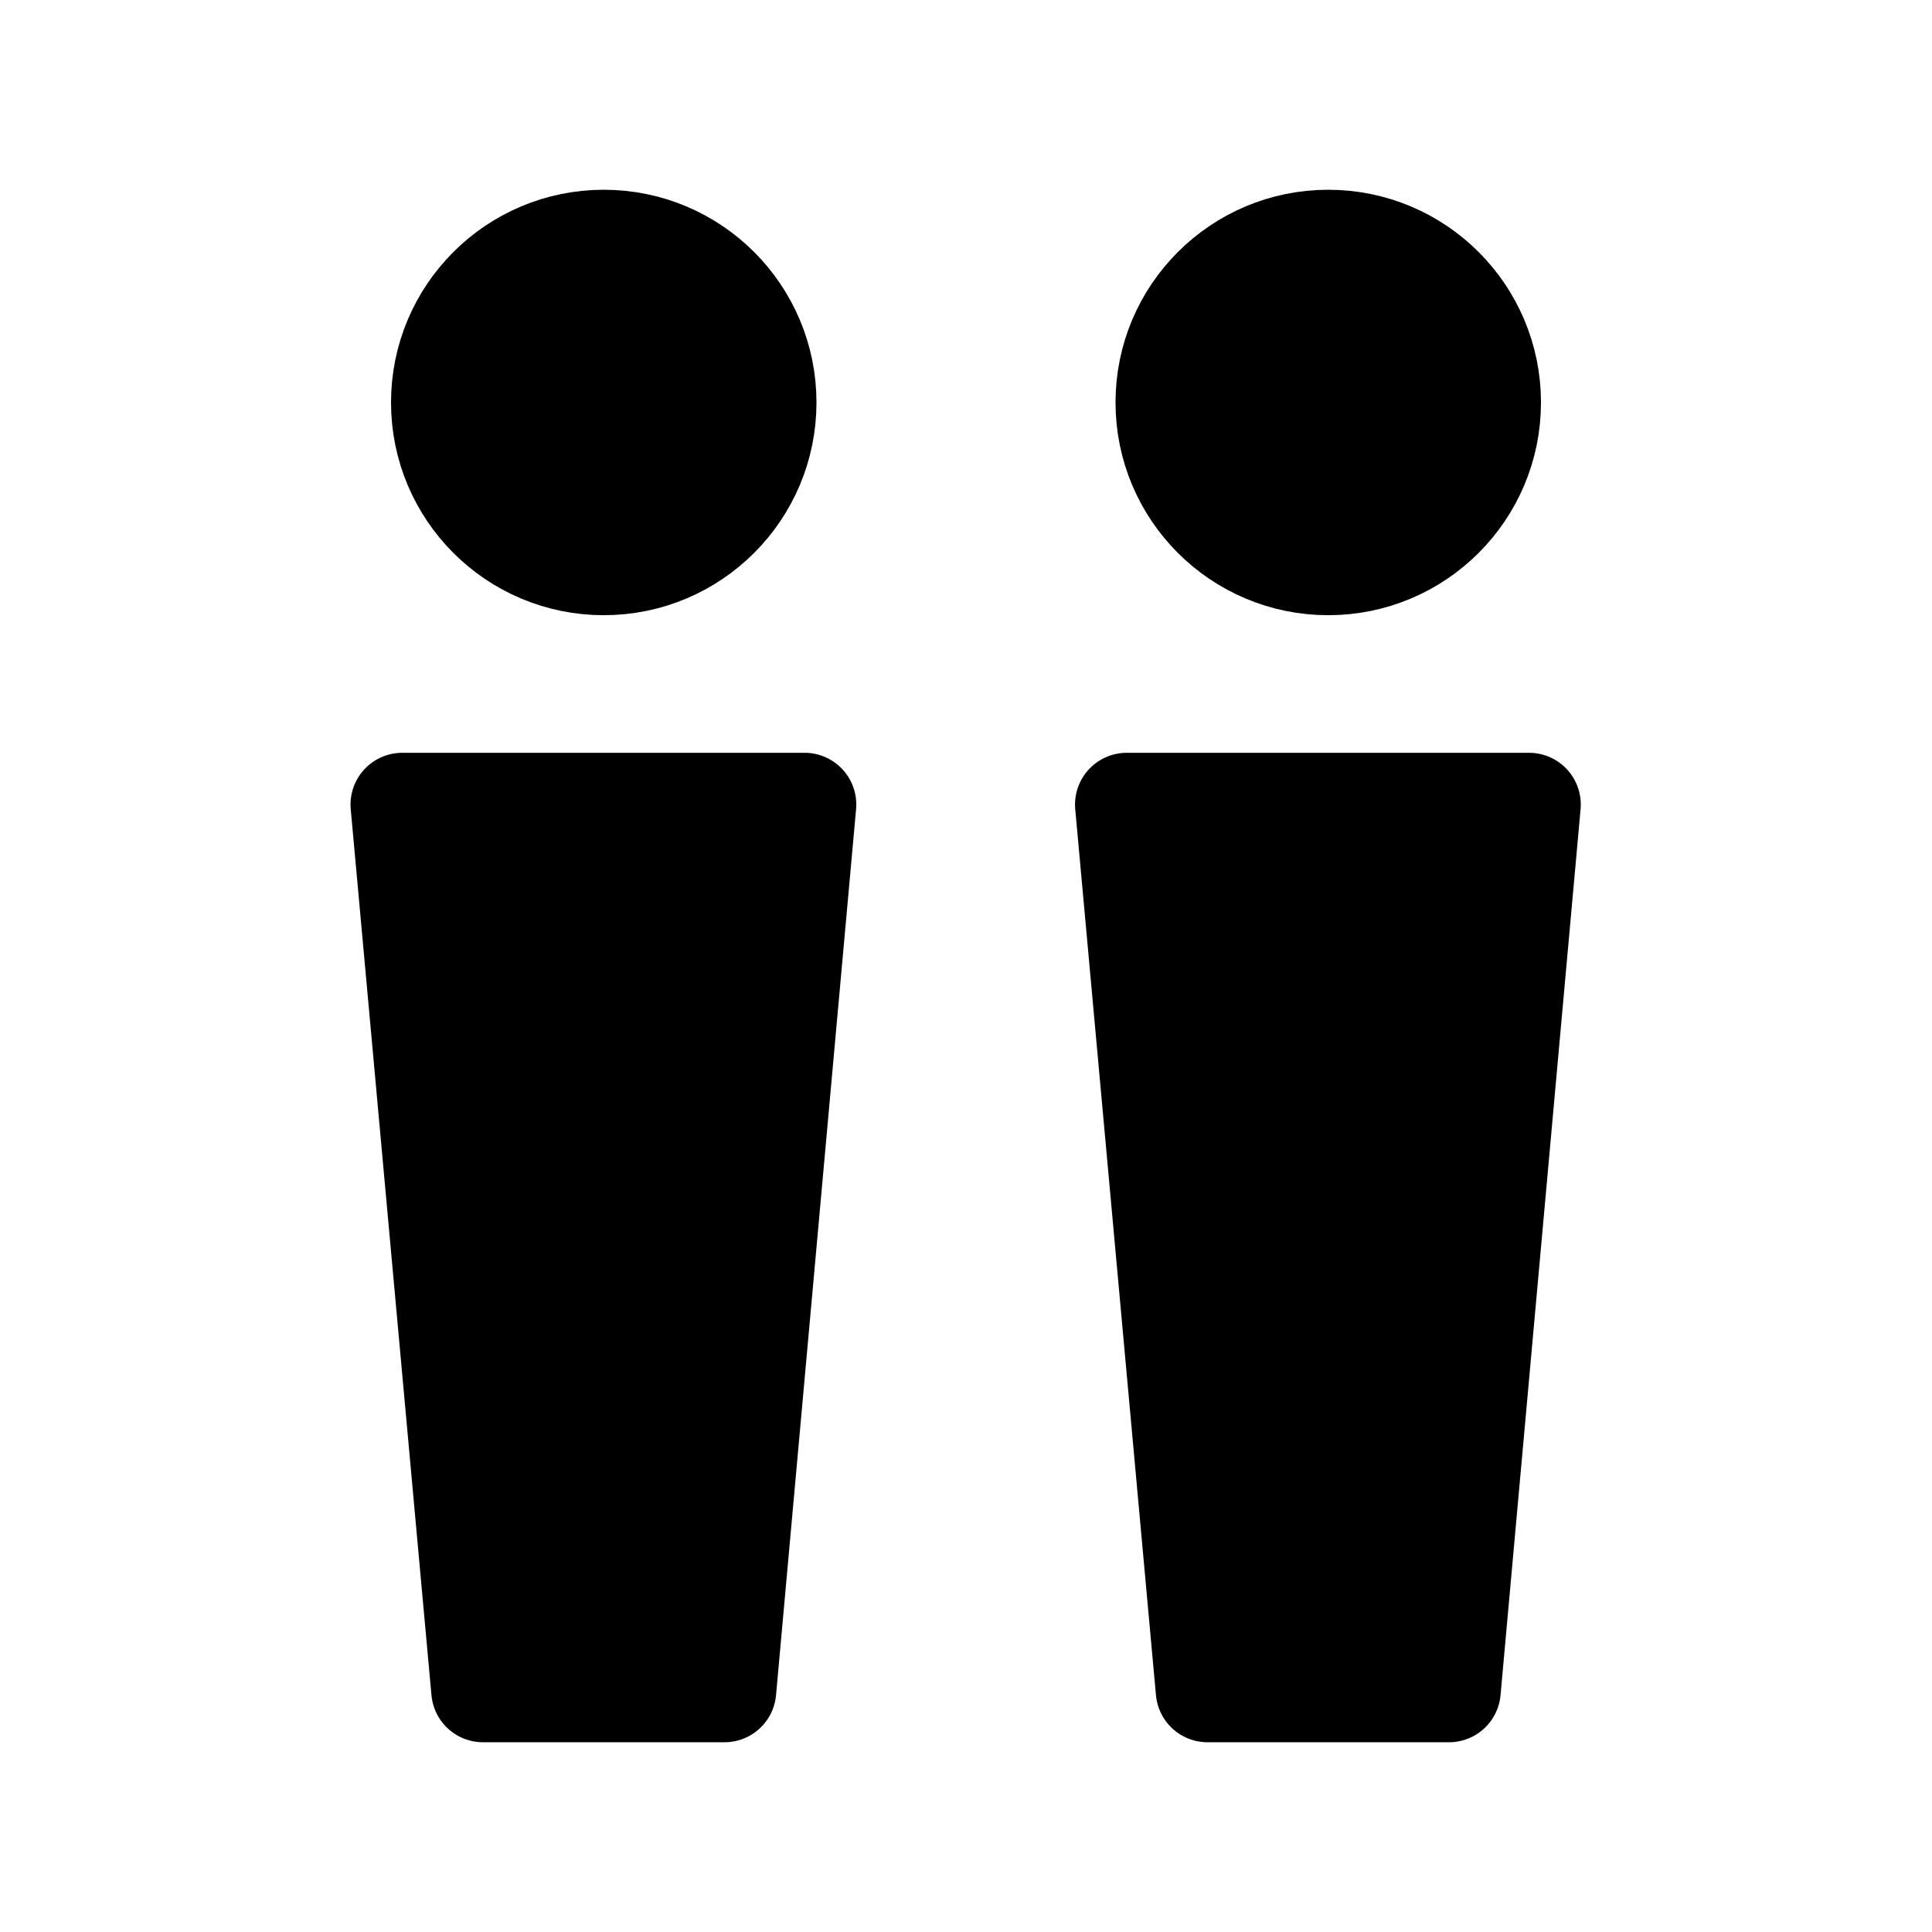
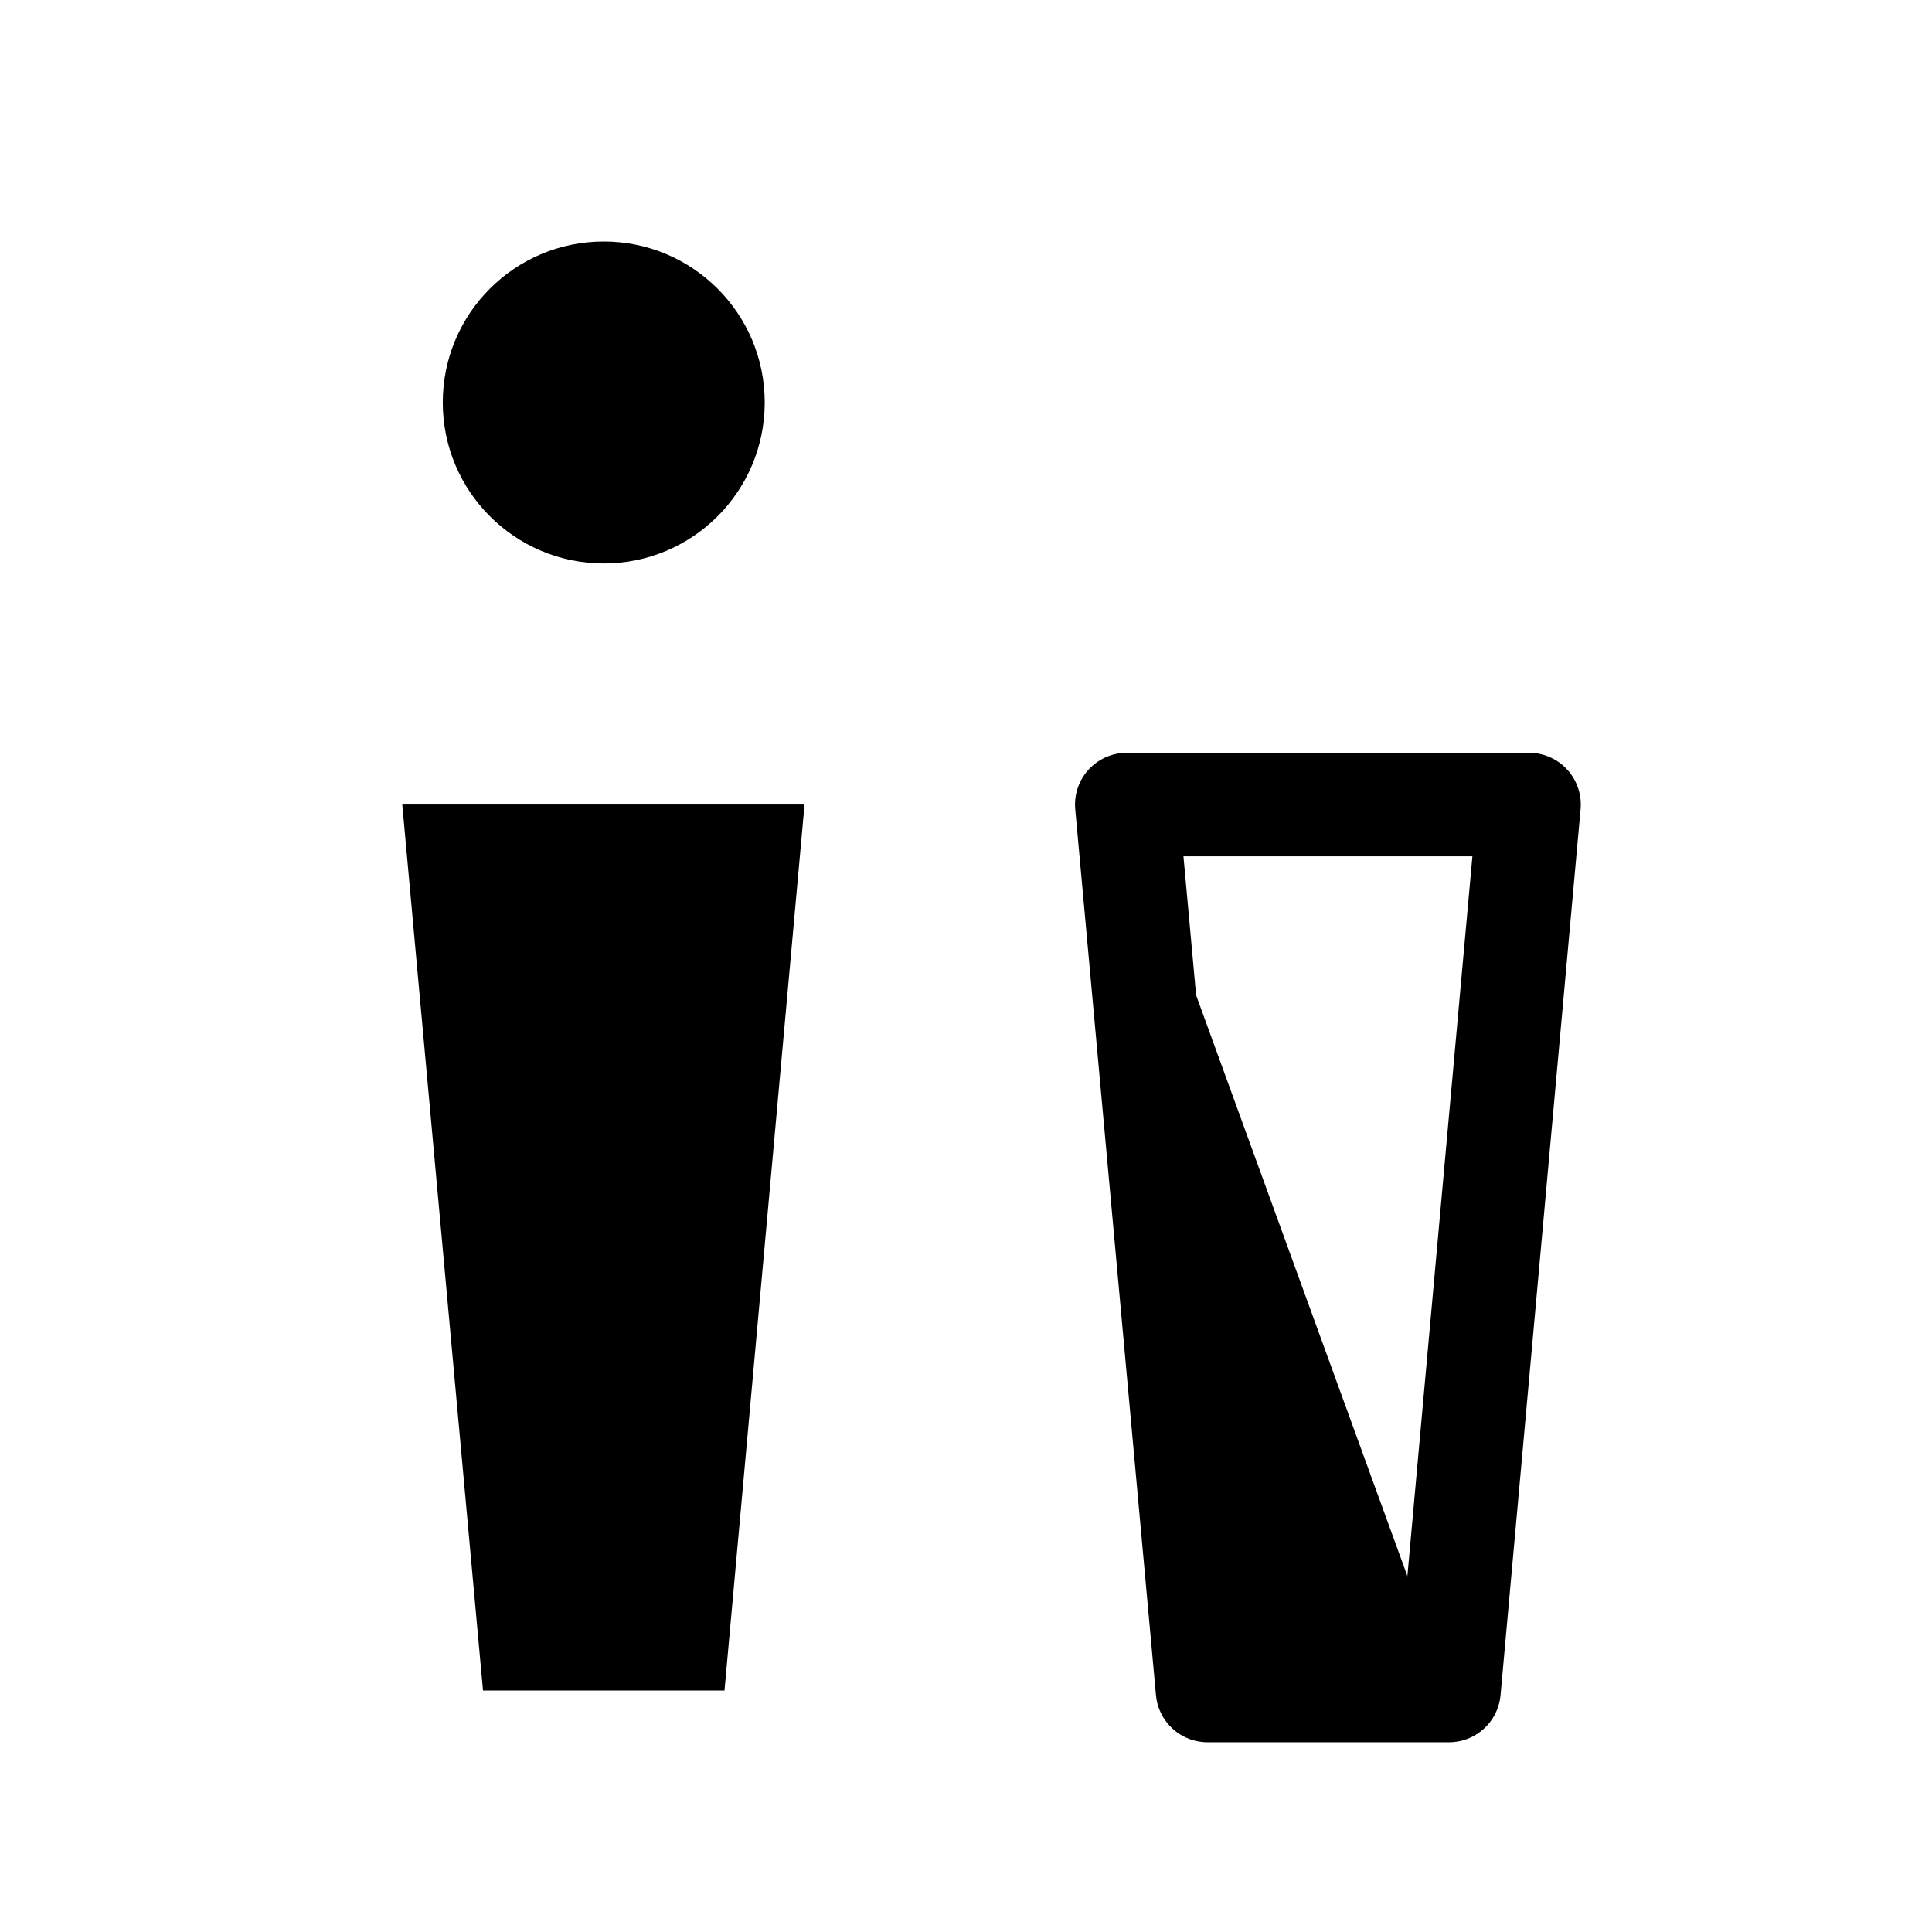
<svg xmlns="http://www.w3.org/2000/svg" width="28" height="28" viewBox="0 0 28 28" fill="none">
  <desc>
			Created with Pixso.
	</desc>
  <defs>
    <clipPath id="clip17_16">
      <rect id="微信附近的人" width="28" height="28" fill="white" fill-opacity="0" />
    </clipPath>
  </defs>
  <g clip-path="url(#clip17_16)">
    <circle id="circle" cx="8.75" cy="5.833" r="2.333" fill="#000000" fill-opacity="1" />
-     <circle id="circle" cx="8.75" cy="5.833" r="2.333" stroke="#000000" stroke-opacity="1" stroke-width="1.5" stroke-linejoin="round" />
-     <circle id="circle" cx="19.25" cy="5.833" r="2.333" fill="#000000" fill-opacity="1" />
-     <circle id="circle" cx="19.25" cy="5.833" r="2.333" stroke="#000000" stroke-opacity="1" stroke-width="1.5" stroke-linejoin="round" />
    <path id="path" d="M5.83 11.66L11.66 11.66L10.5 24.5L7 24.5L5.83 11.66Z" fill="#000000" fill-opacity="1" fill-rule="nonzero" />
-     <path id="path" d="M11.66 11.66L10.5 24.5L7 24.5L5.83 11.66L11.66 11.66Z" stroke="#000000" stroke-opacity="1" stroke-width="1.5" stroke-linejoin="round" />
-     <path id="path" d="M16.33 11.66L22.16 11.66L21 24.5L17.5 24.5L16.33 11.66Z" fill="#000000" fill-opacity="1" fill-rule="nonzero" />
+     <path id="path" d="M16.33 11.66L21 24.5L17.5 24.5L16.33 11.66Z" fill="#000000" fill-opacity="1" fill-rule="nonzero" />
    <path id="path" d="M22.16 11.66L21 24.5L17.5 24.5L16.33 11.66L22.16 11.66Z" stroke="#000000" stroke-opacity="1" stroke-width="1.5" stroke-linejoin="round" />
  </g>
</svg>